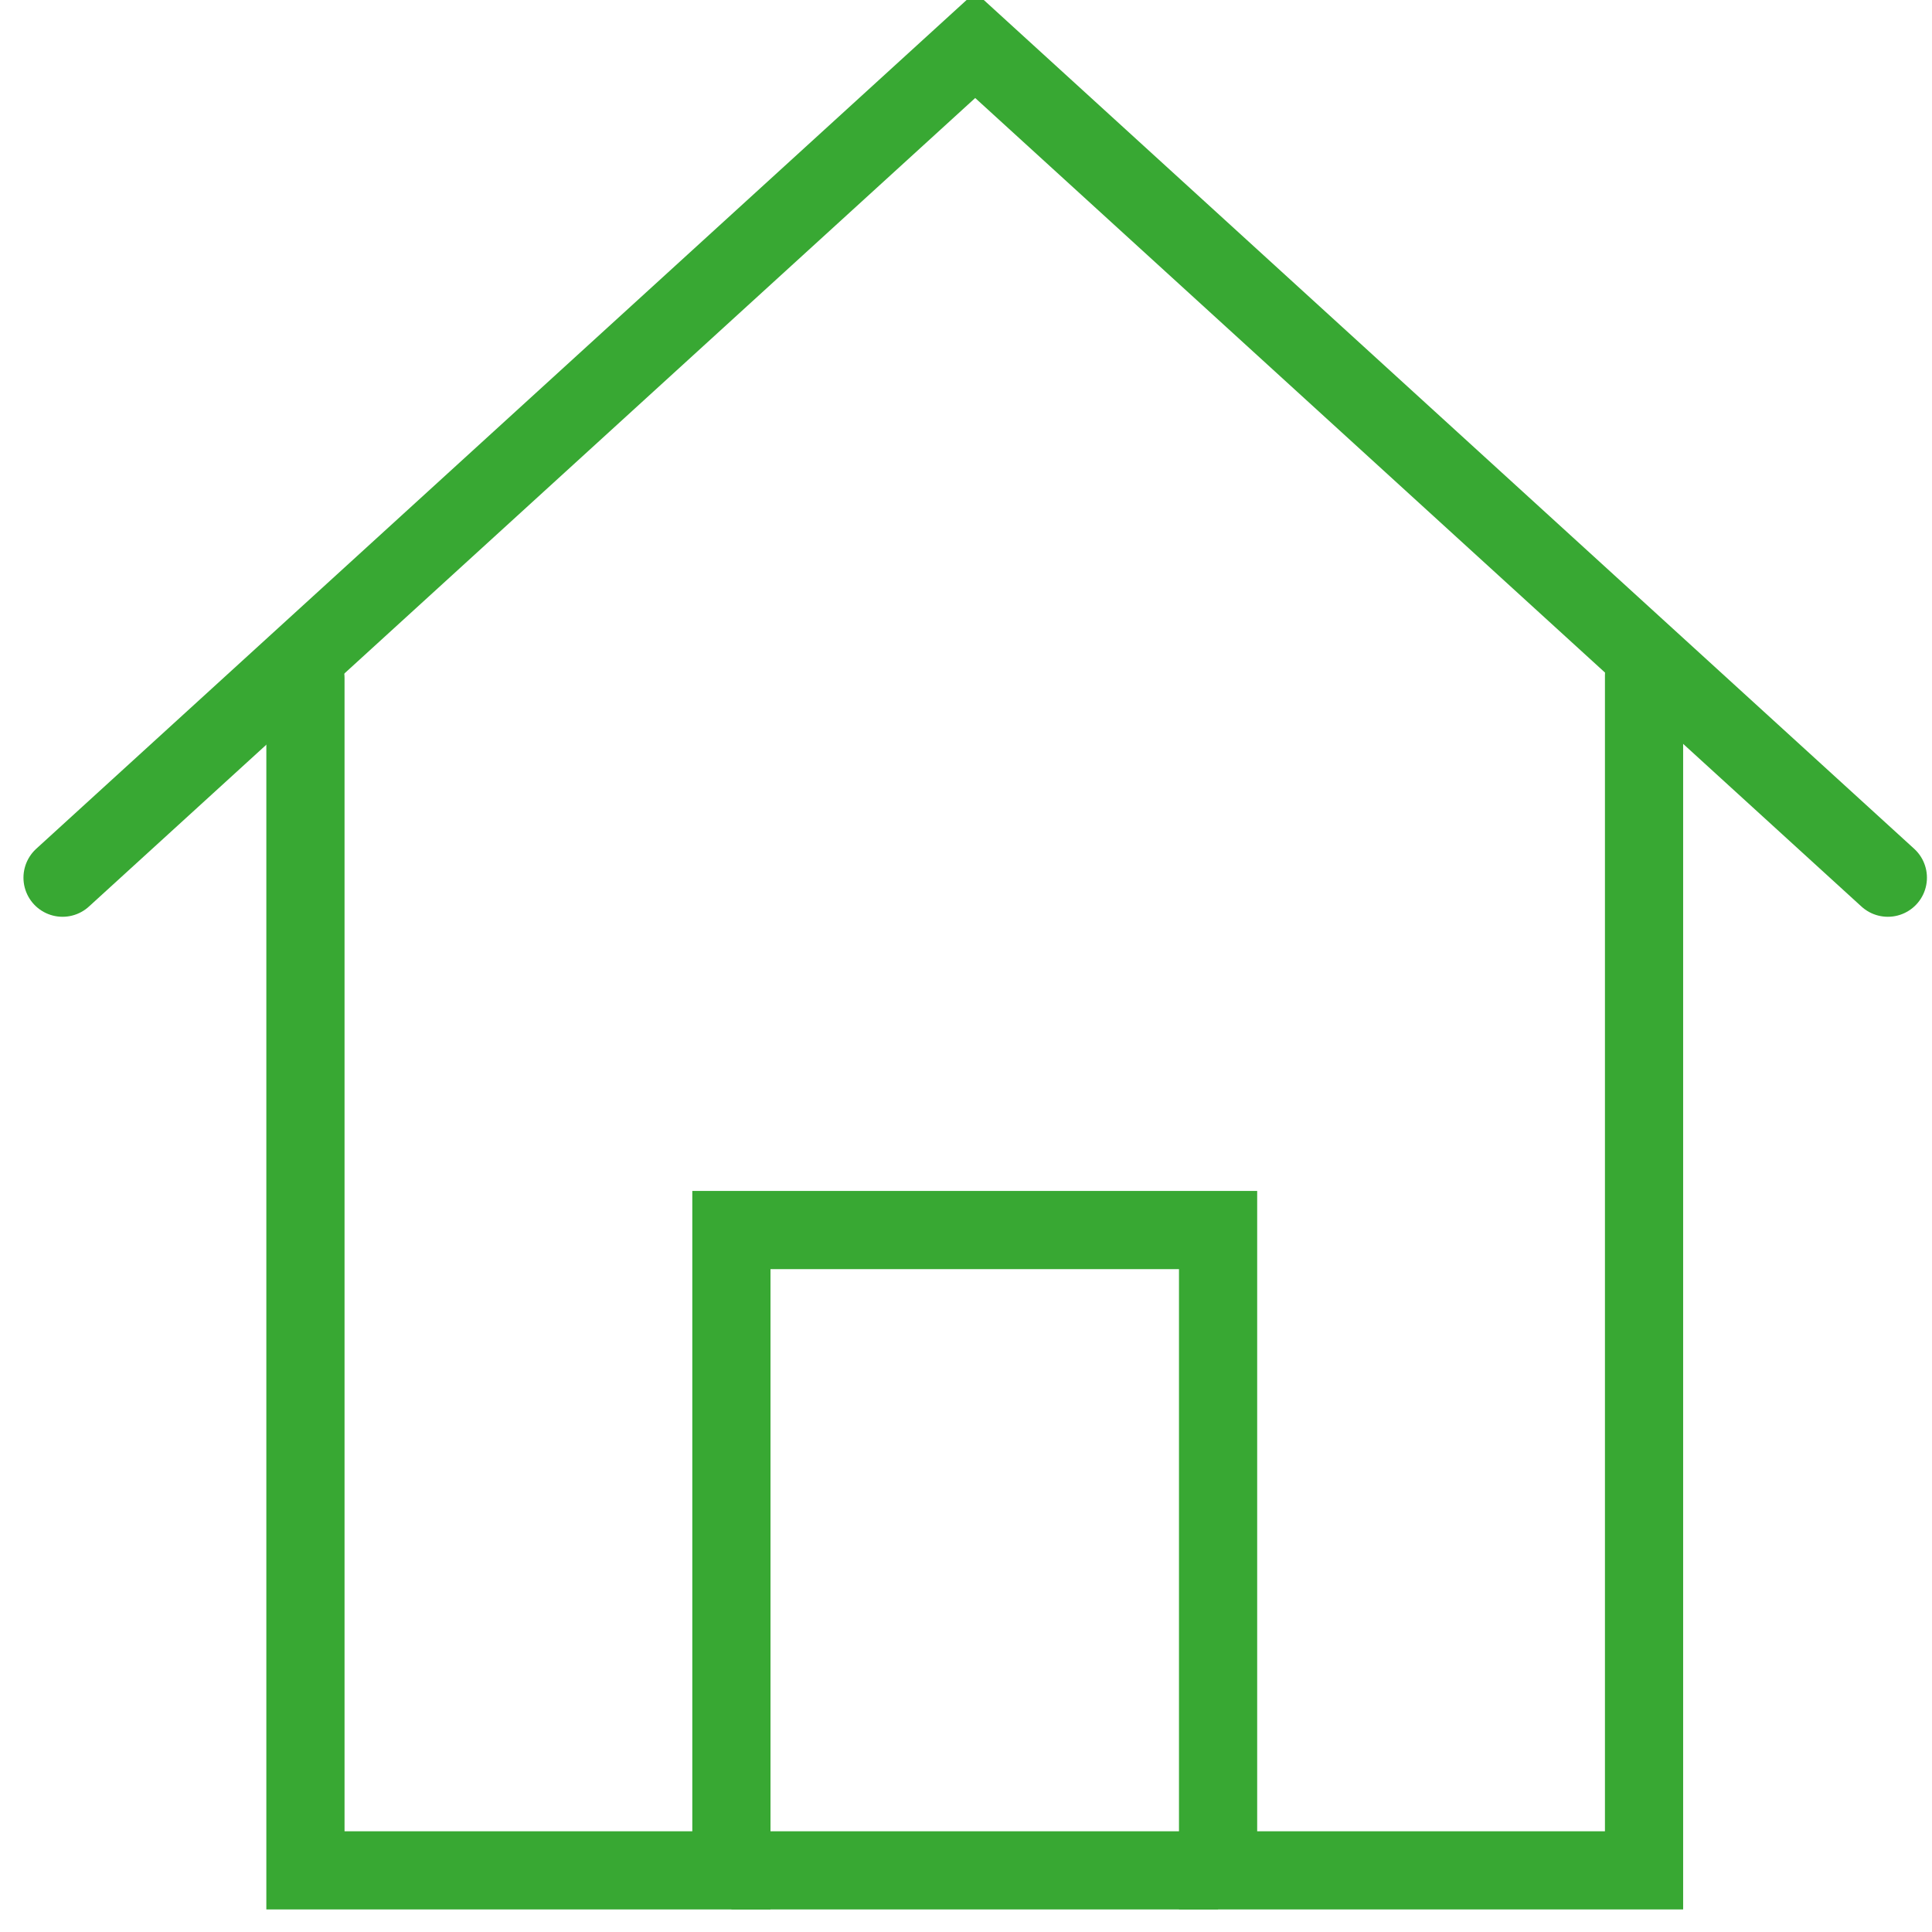
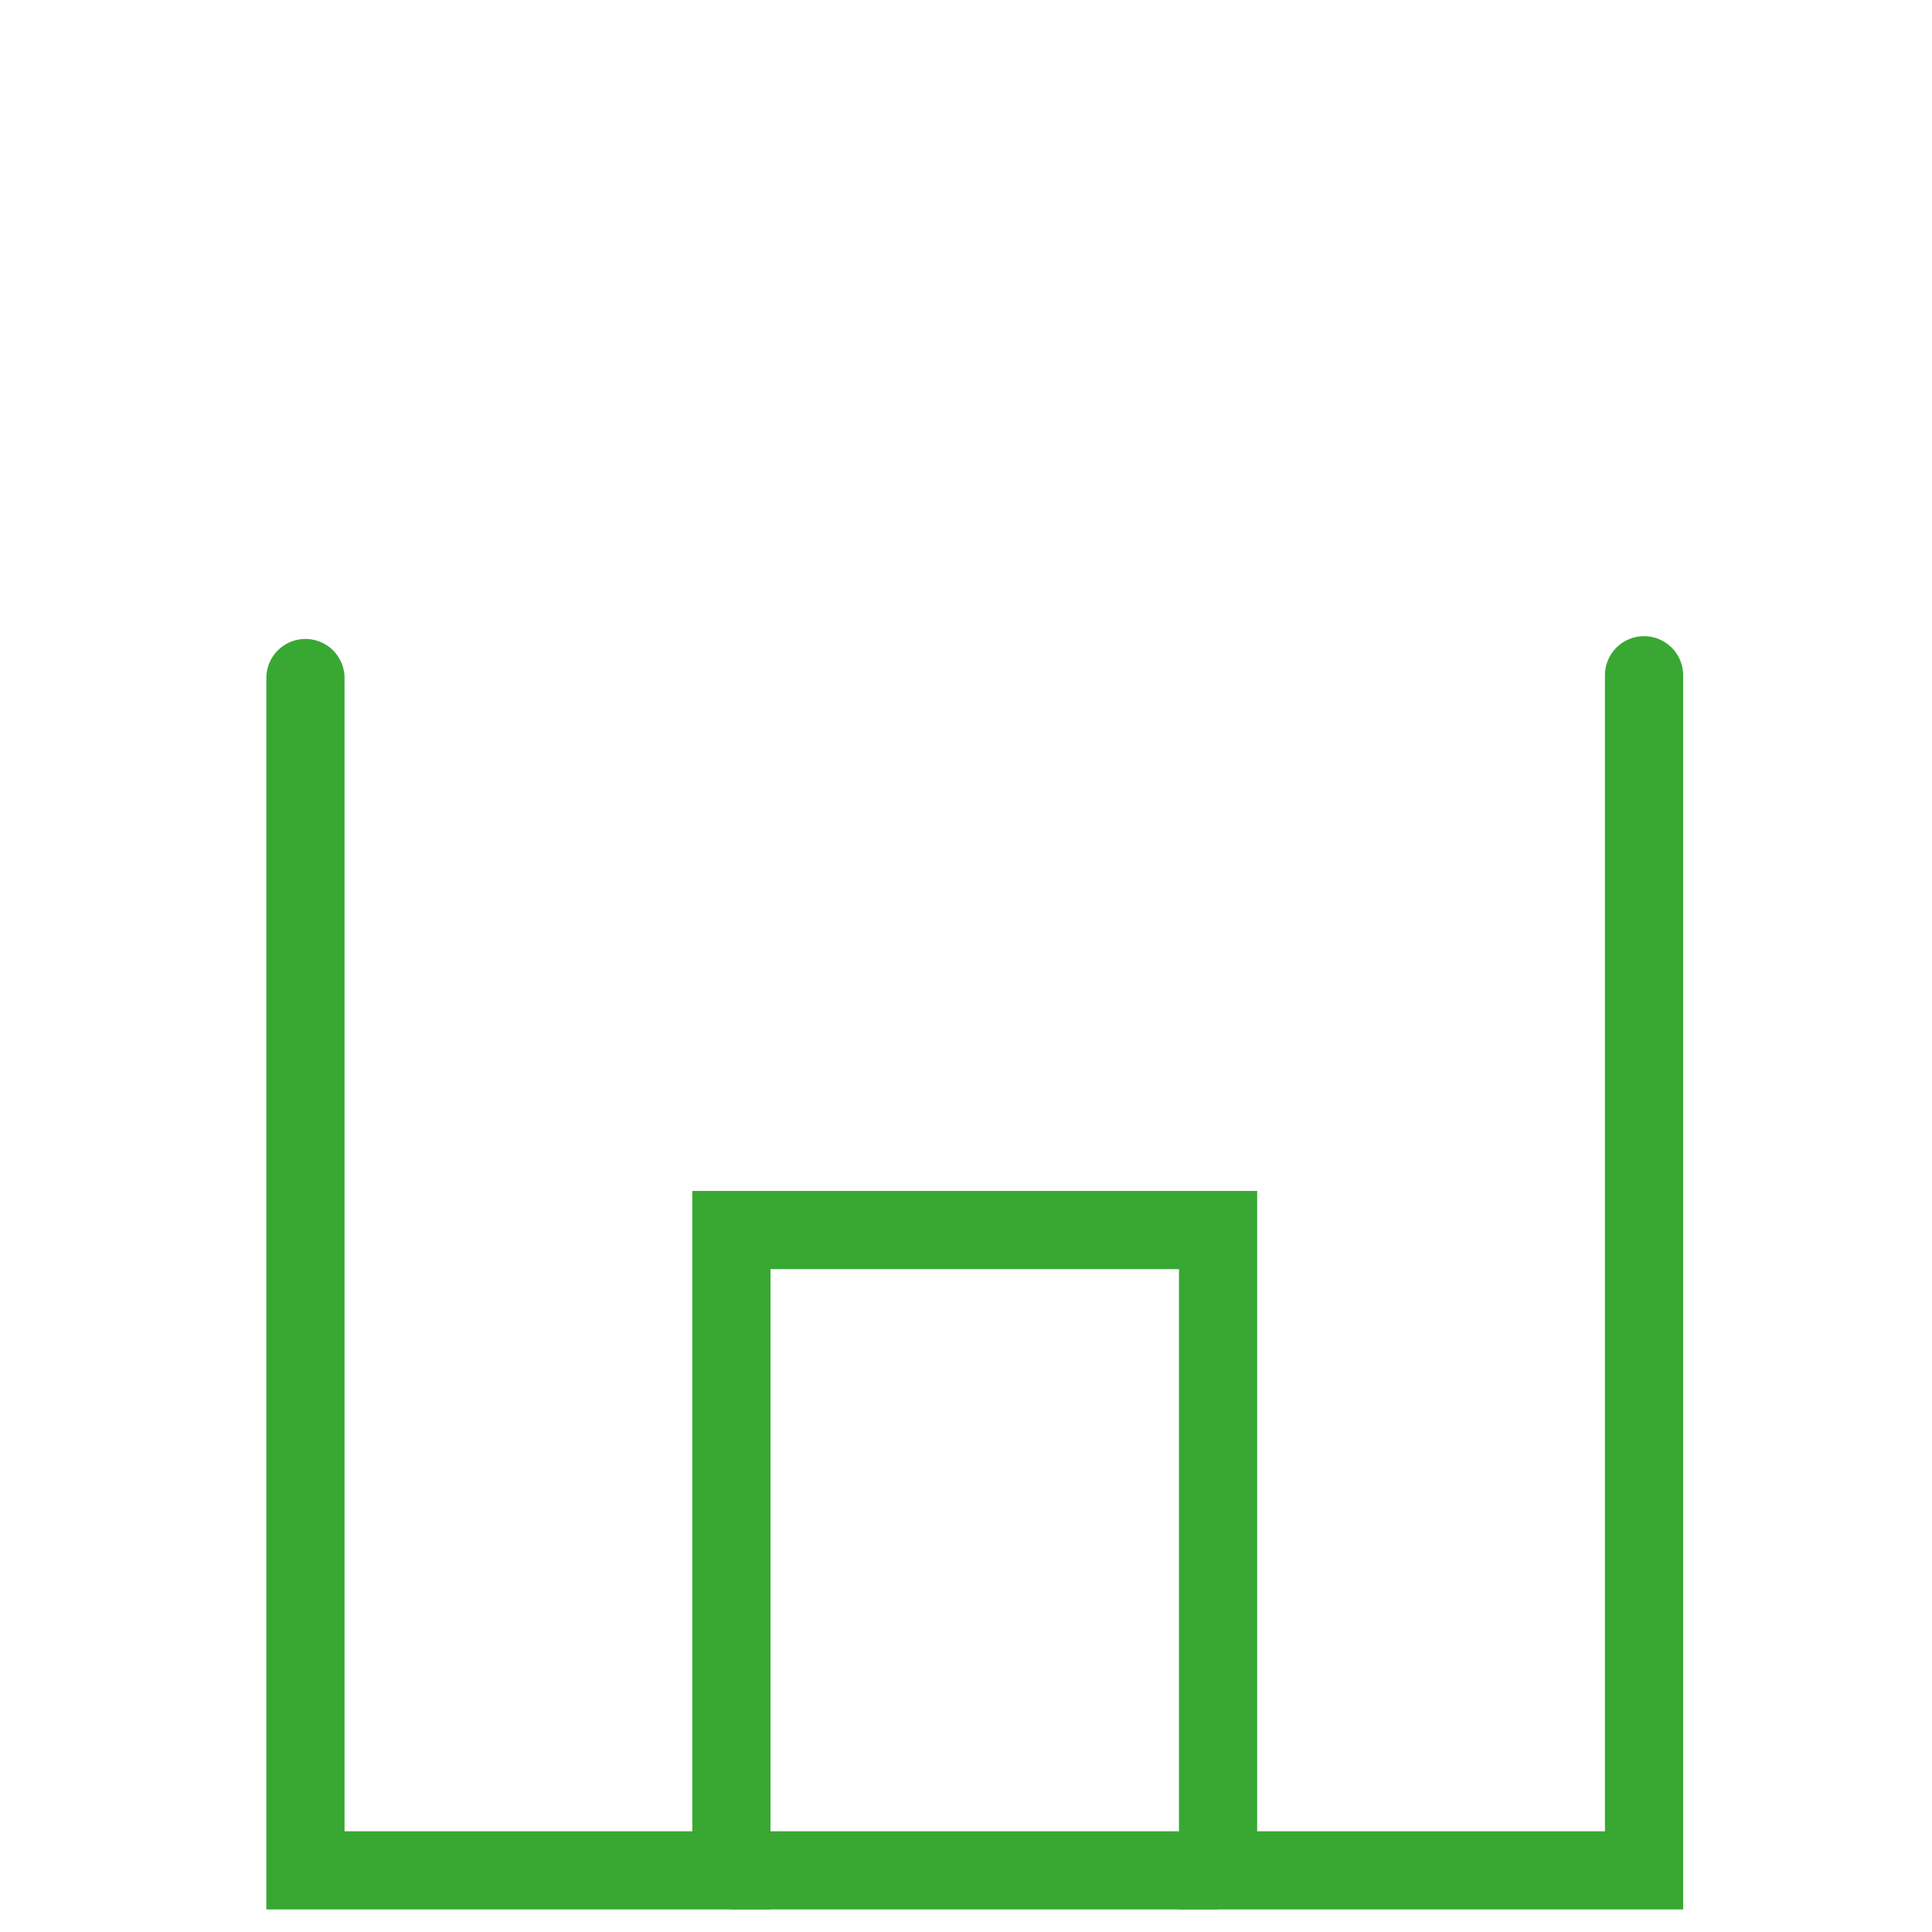
<svg xmlns="http://www.w3.org/2000/svg" width="21.19" height="21.19" preserveAspectRatio="xMinYMin meet" viewBox="0 0 21 21" version="1.0" fill-rule="evenodd">
  <title>...</title>
  <desc>...</desc>
  <g id="group" transform="scale(1,-1) translate(0,-21)" clip="0 0 21 21">
    <g transform="">
      <g transform=" matrix(1,0,0,-1,0,21.19)">
        <g transform="">
-           <rect x="0.0" y="0.0" width="21.19" height="21.19" style="stroke: none; stroke-linecap: butt; stroke-width: 1; fill: none; fill-rule: evenodd;" />
          <g transform="">
            <g transform="">
-               <path d="M 0.68 9.73 L 10.6 0.68 L 20.52 9.73 " style="stroke: rgb(22%,66%,20%); stroke-linecap: round; stroke-width: 0.85; fill: none; fill-rule: evenodd;" />
-             </g>
+               </g>
            <g transform="">
              <path d="M 3.32 7.56 L 3.32 20.52 L 7.95 20.52 L 7.95 13.56 L 13.24 13.56 L 13.24 20.52 L 17.87 20.52 L 17.87 7.53 " style="stroke: rgb(22%,66%,20%); stroke-linecap: round; stroke-width: 0.85; fill: none; fill-rule: evenodd;" />
            </g>
            <path d="M 13.24,20.52 L 7.95,20.52 Z" style="stroke: rgb(22%,66%,20%); stroke-linecap: round; stroke-width: 0.85;" />
          </g>
        </g>
      </g>
    </g>
  </g>
</svg>